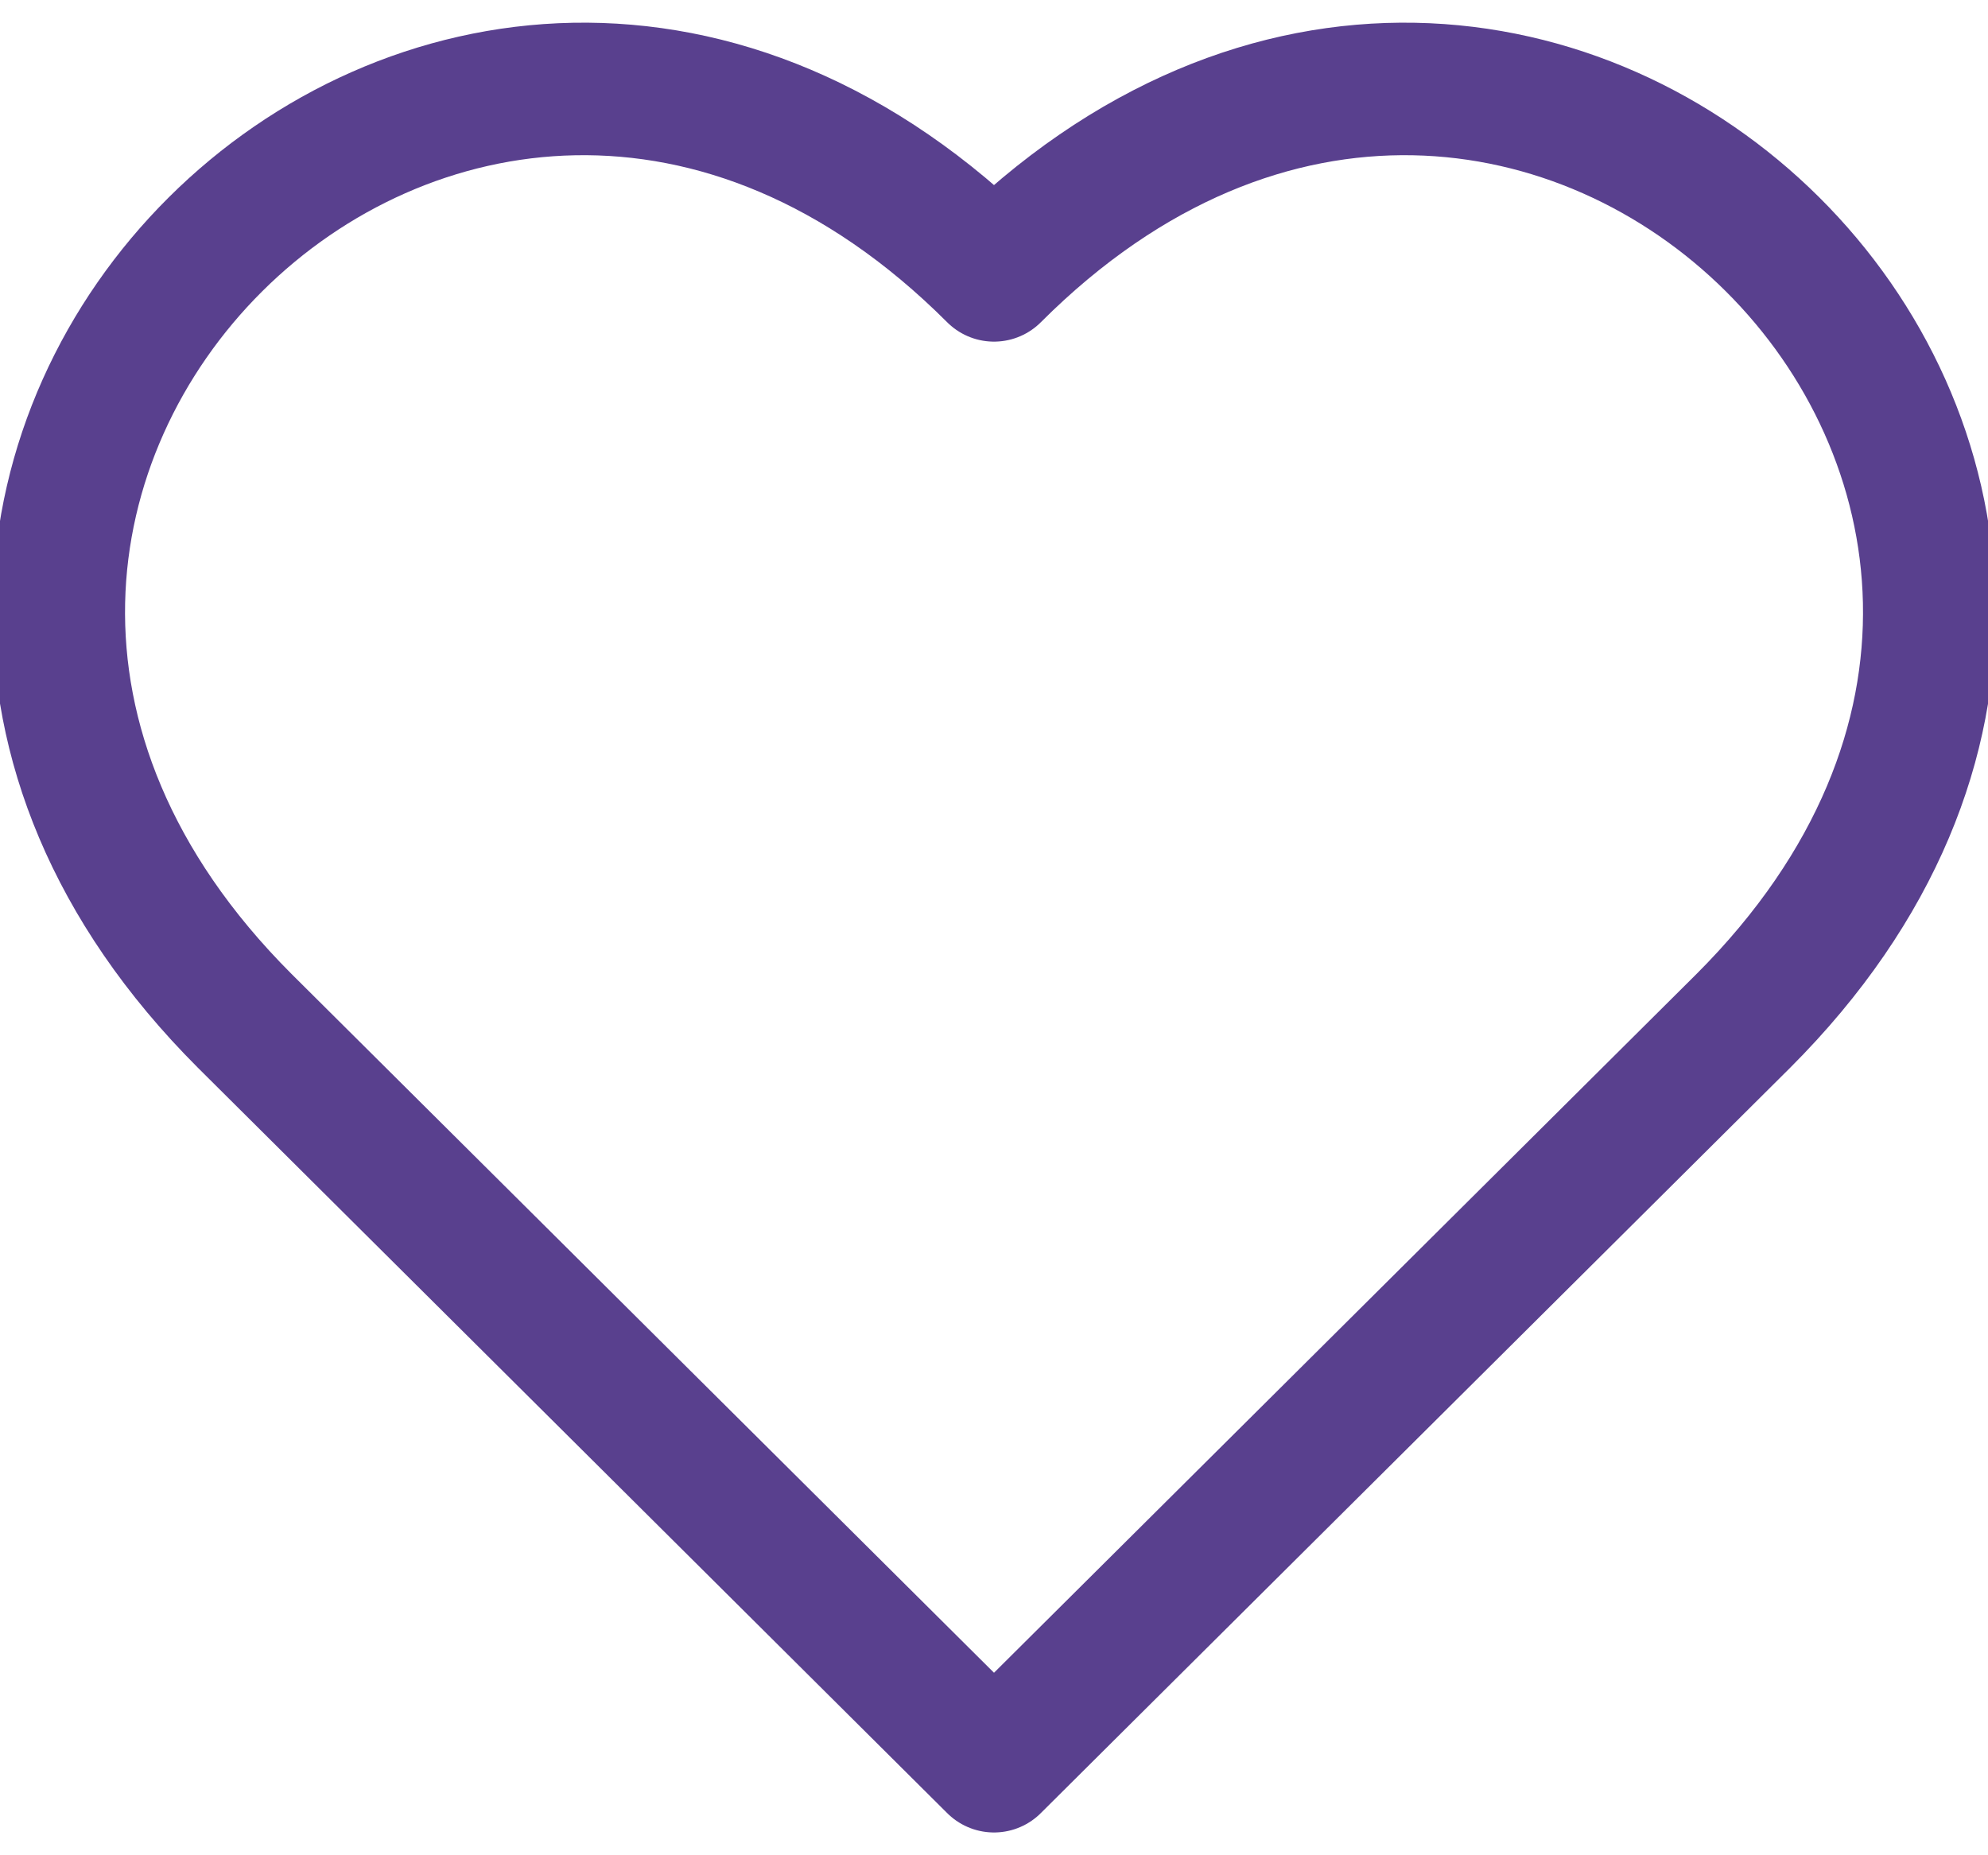
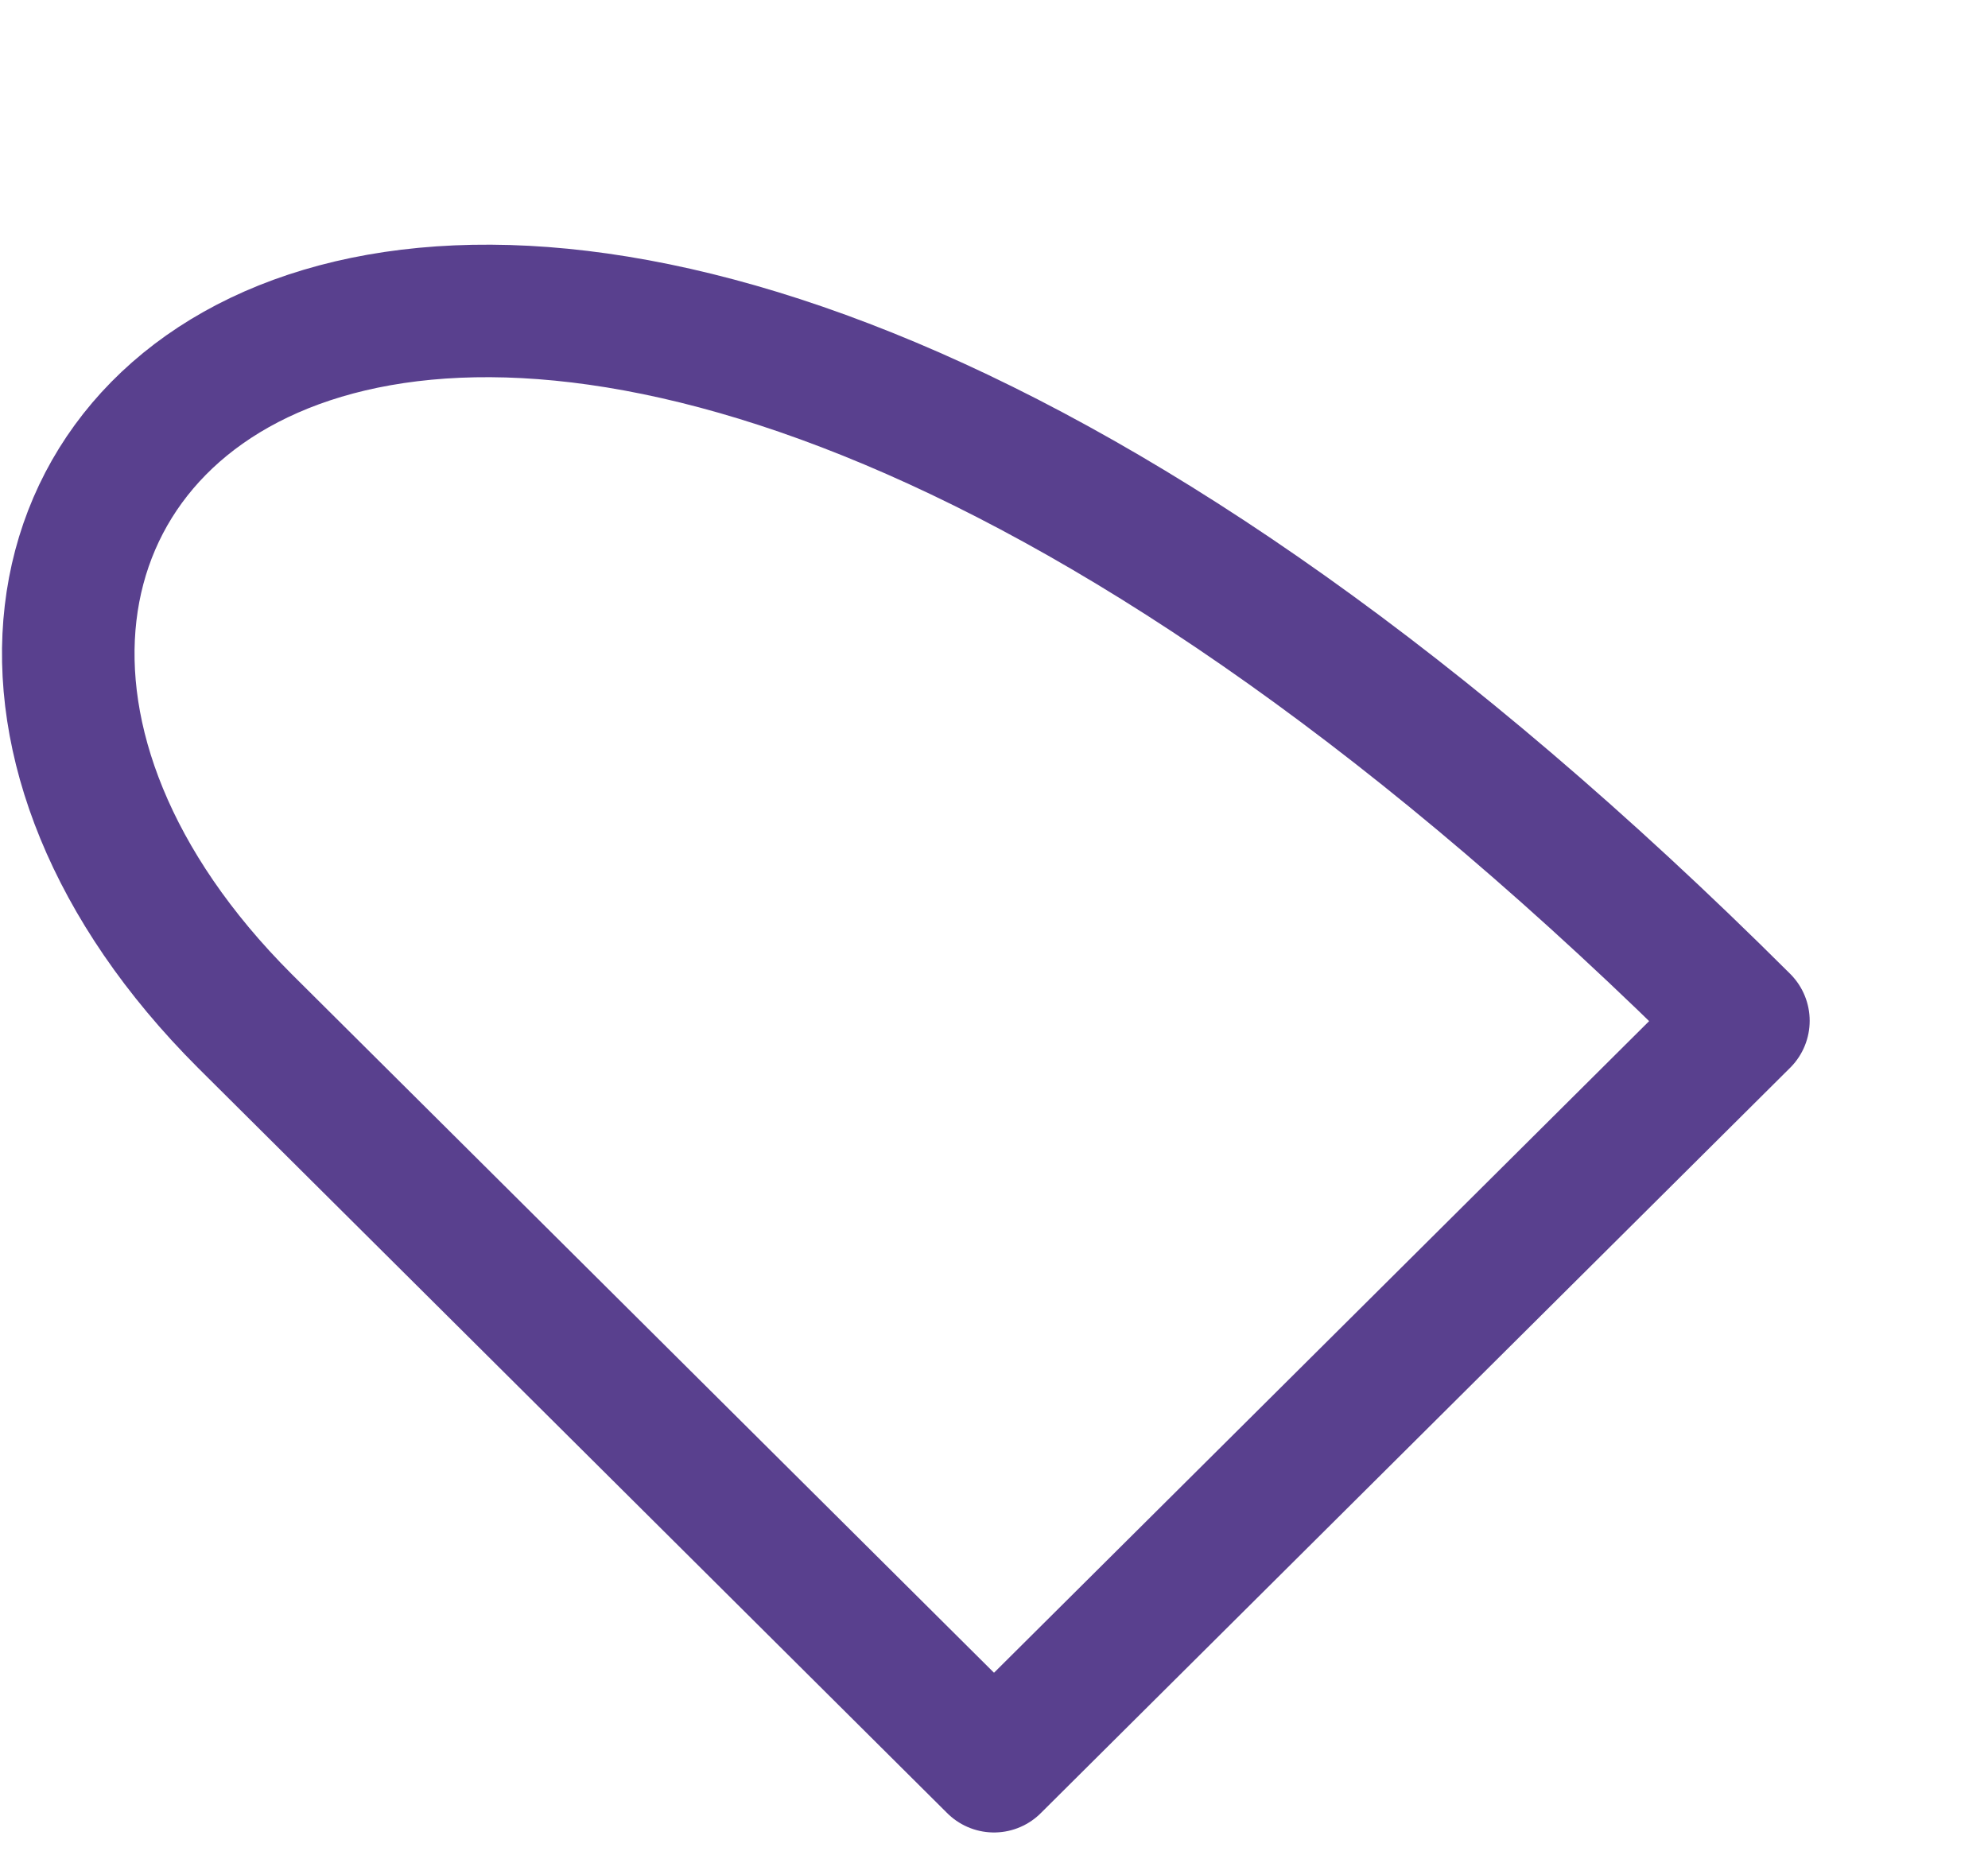
<svg xmlns="http://www.w3.org/2000/svg" width="30" height="28" viewBox="0 0 30 28" fill="none">
-   <path d="M3.692 15.406L15 26.656L26.309 15.406C34.434 7.281 23.125 -3.969 15 4.156C6.875 -3.969 -4.433 7.281 3.692 15.406Z" stroke="#59408E" stroke-width="2" stroke-miterlimit="10" stroke-linecap="round" stroke-linejoin="round" />
+   <path d="M3.692 15.406L15 26.656L26.309 15.406C6.875 -3.969 -4.433 7.281 3.692 15.406Z" stroke="#59408E" stroke-width="2" stroke-miterlimit="10" stroke-linecap="round" stroke-linejoin="round" />
</svg>